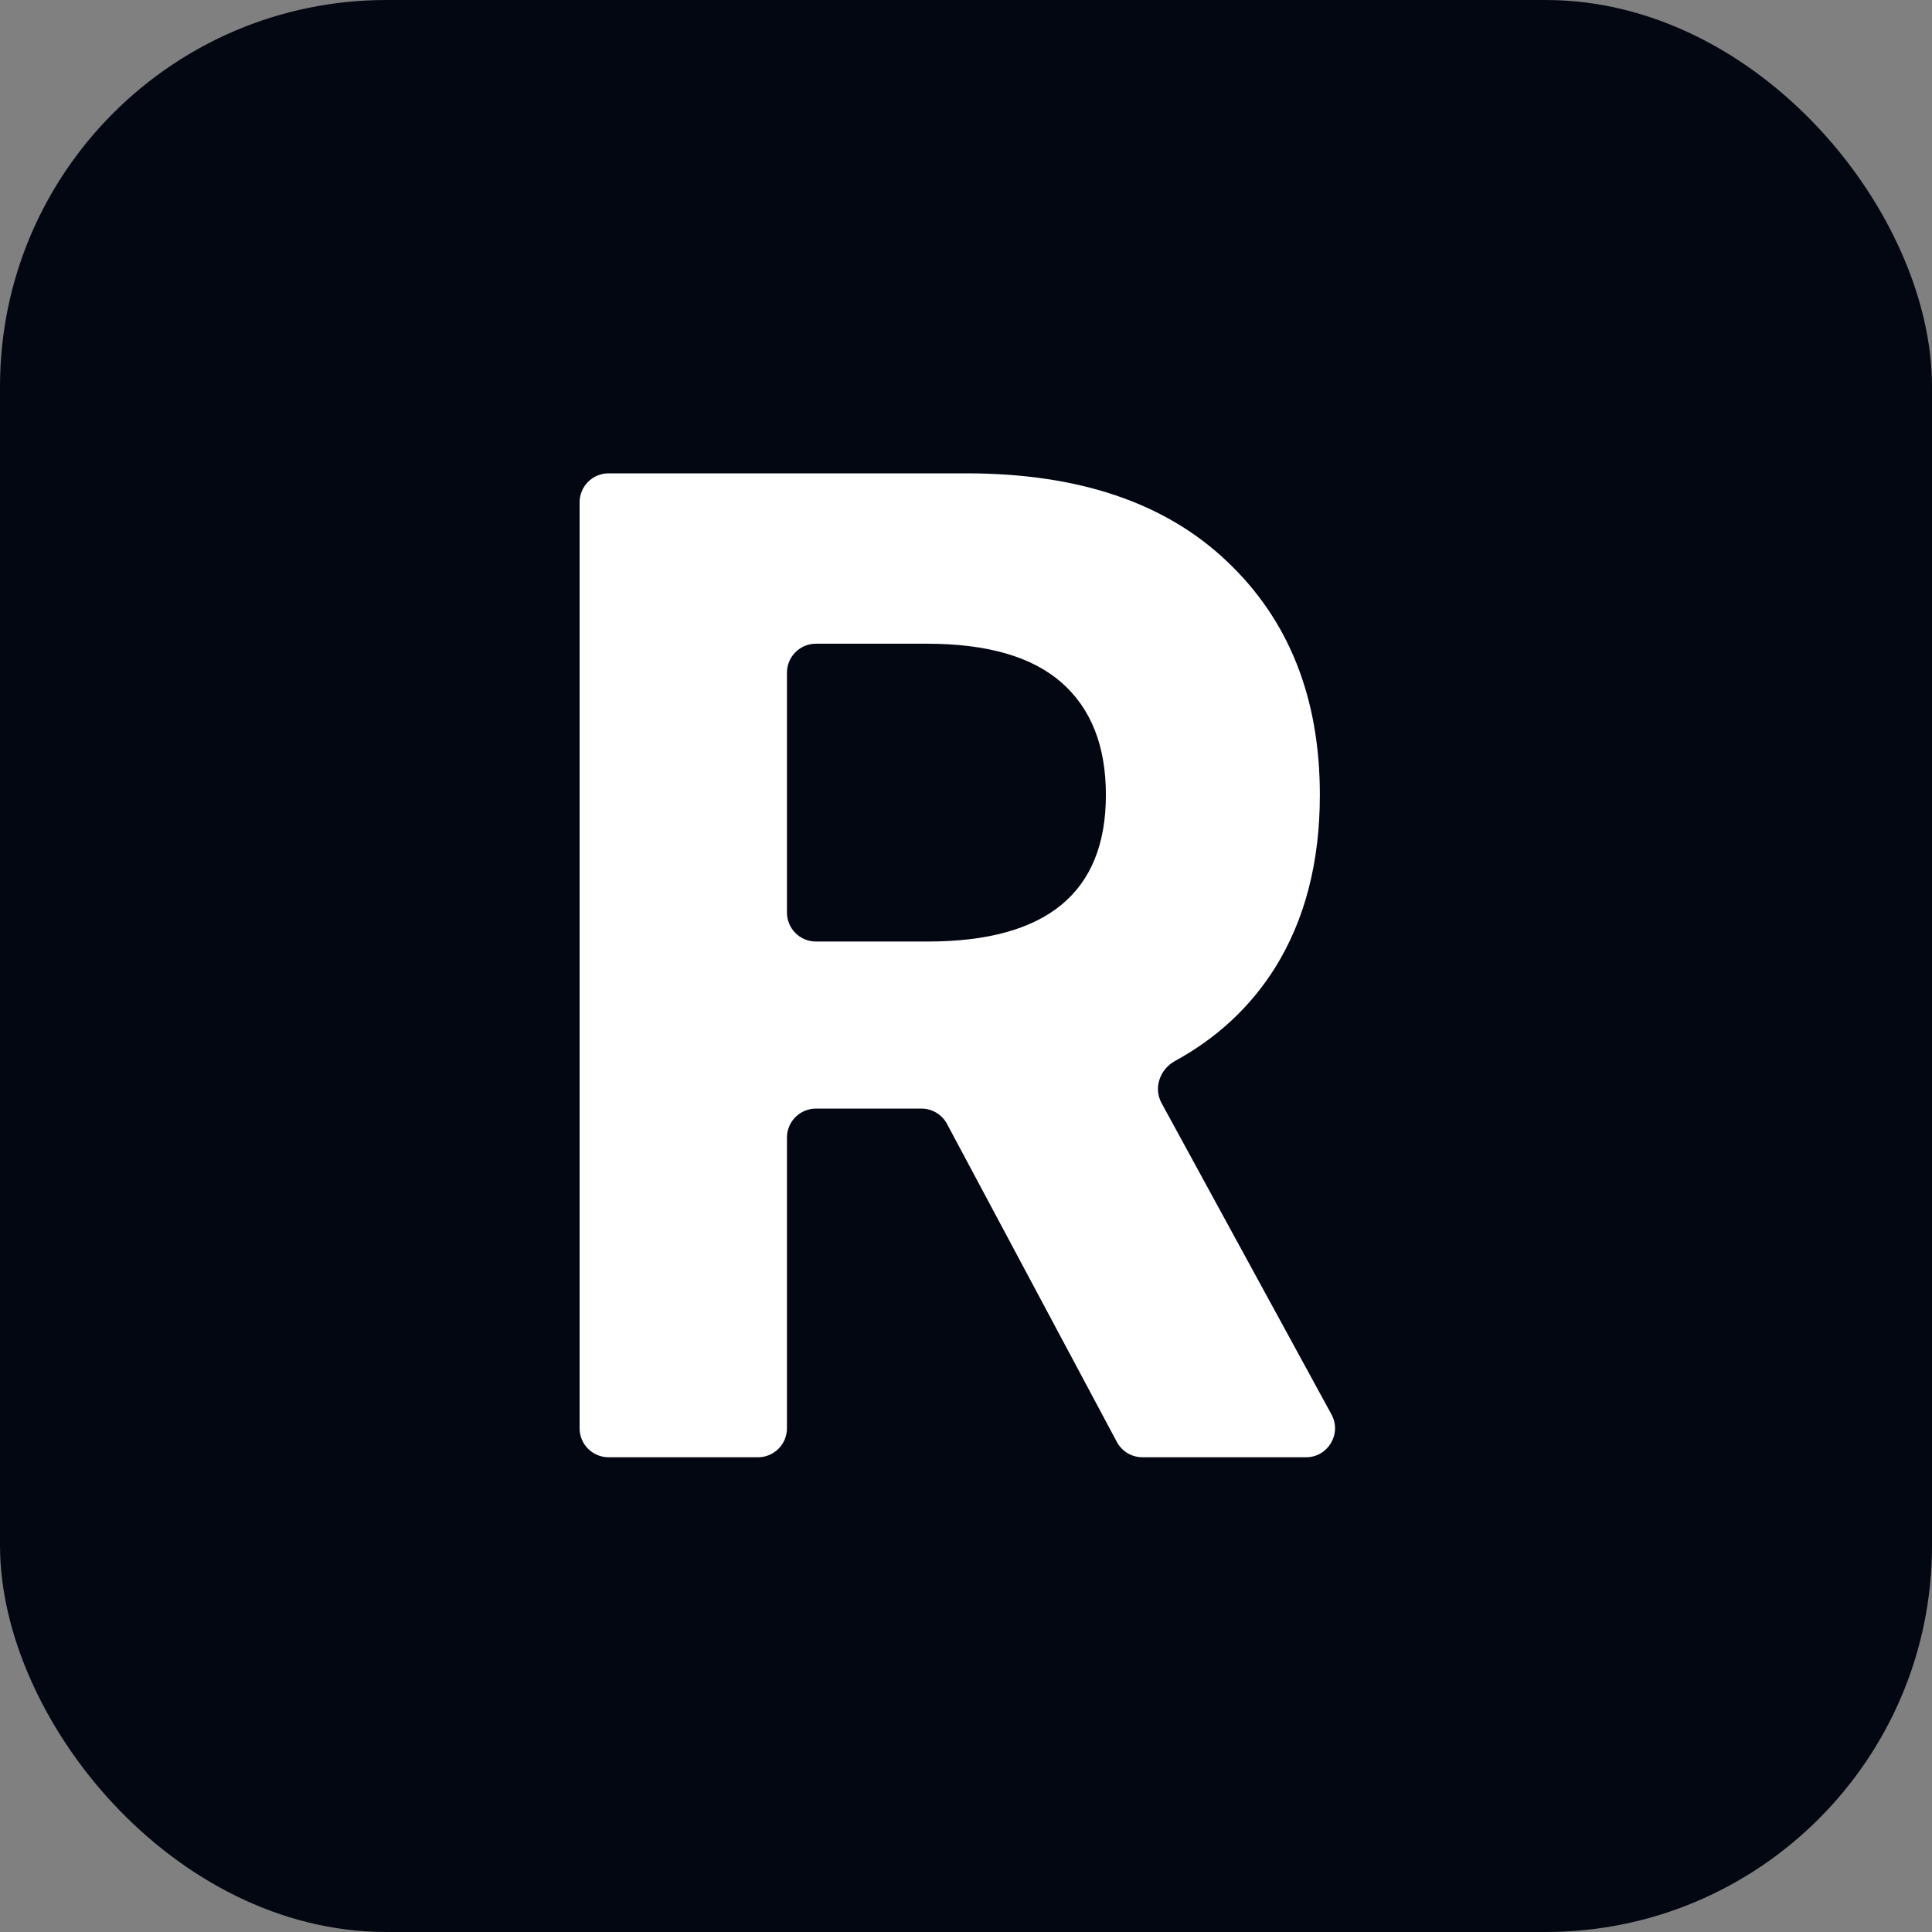
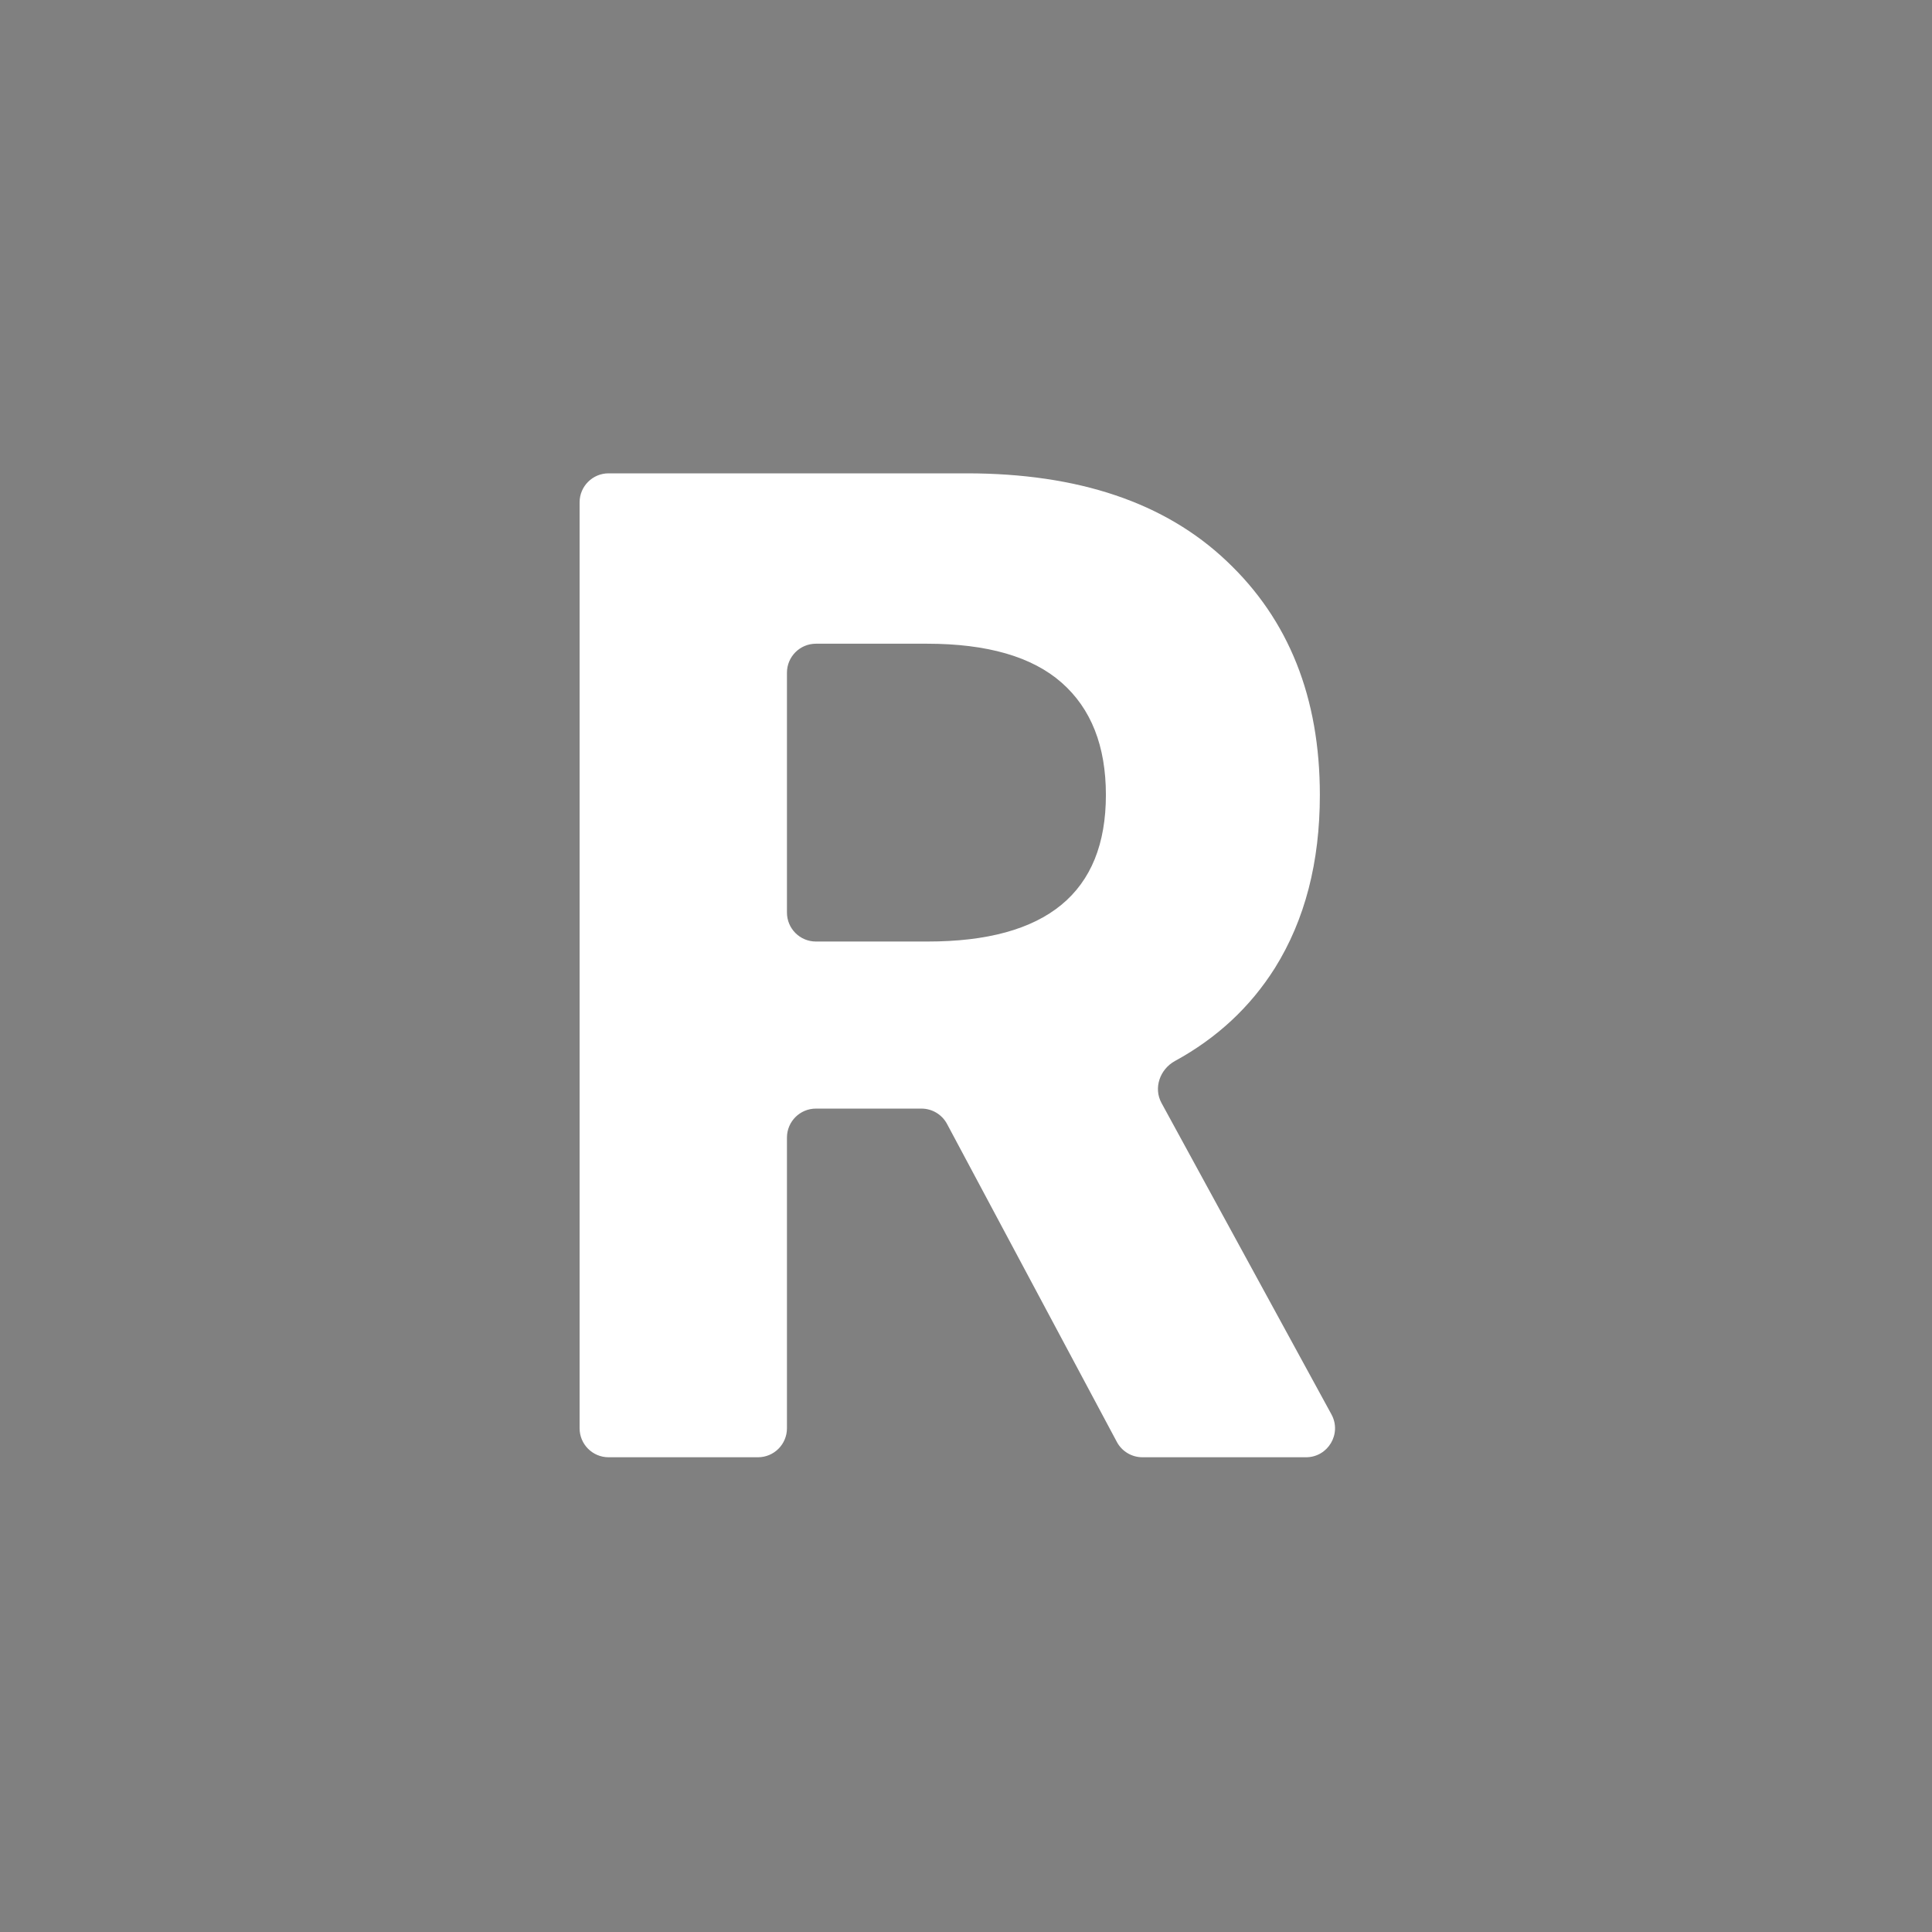
<svg xmlns="http://www.w3.org/2000/svg" width="200" height="200" viewBox="0 0 200 200" fill="none">
  <rect x="0" y="0" width="200" height="200" fill="#808080" stroke="none" />
-   <rect width="200" height="200" rx="40" fill="#030712" />
  <path d="M63 150.855C61.343 150.855 60 149.512 60 147.855V52C60 50.343 61.343 49 63 49H100.059C111.634 49 120.612 52.031 126.992 58.092C133.418 64.153 136.631 72.219 136.631 82.291C136.631 89.264 135.081 95.234 131.982 100.201C129.438 104.242 125.987 107.454 121.63 109.836C120.075 110.687 119.388 112.623 120.237 114.179L137.832 146.418C138.923 148.417 137.476 150.855 135.199 150.855H118.264C117.156 150.855 116.139 150.246 115.617 149.269L98.035 116.348C97.513 115.372 96.496 114.762 95.389 114.762H84.465C82.808 114.762 81.465 116.105 81.465 117.762V147.855C81.465 149.512 80.122 150.855 78.465 150.855H63ZM81.465 94.467C81.465 96.124 82.808 97.467 84.465 97.467H96.025C108.33 97.467 114.482 92.408 114.482 82.291C114.482 77.232 112.956 73.359 109.902 70.67C106.849 67.981 102.201 66.637 95.957 66.637H84.465C82.808 66.637 81.465 67.98 81.465 69.637V94.467Z" fill="white" />
</svg>